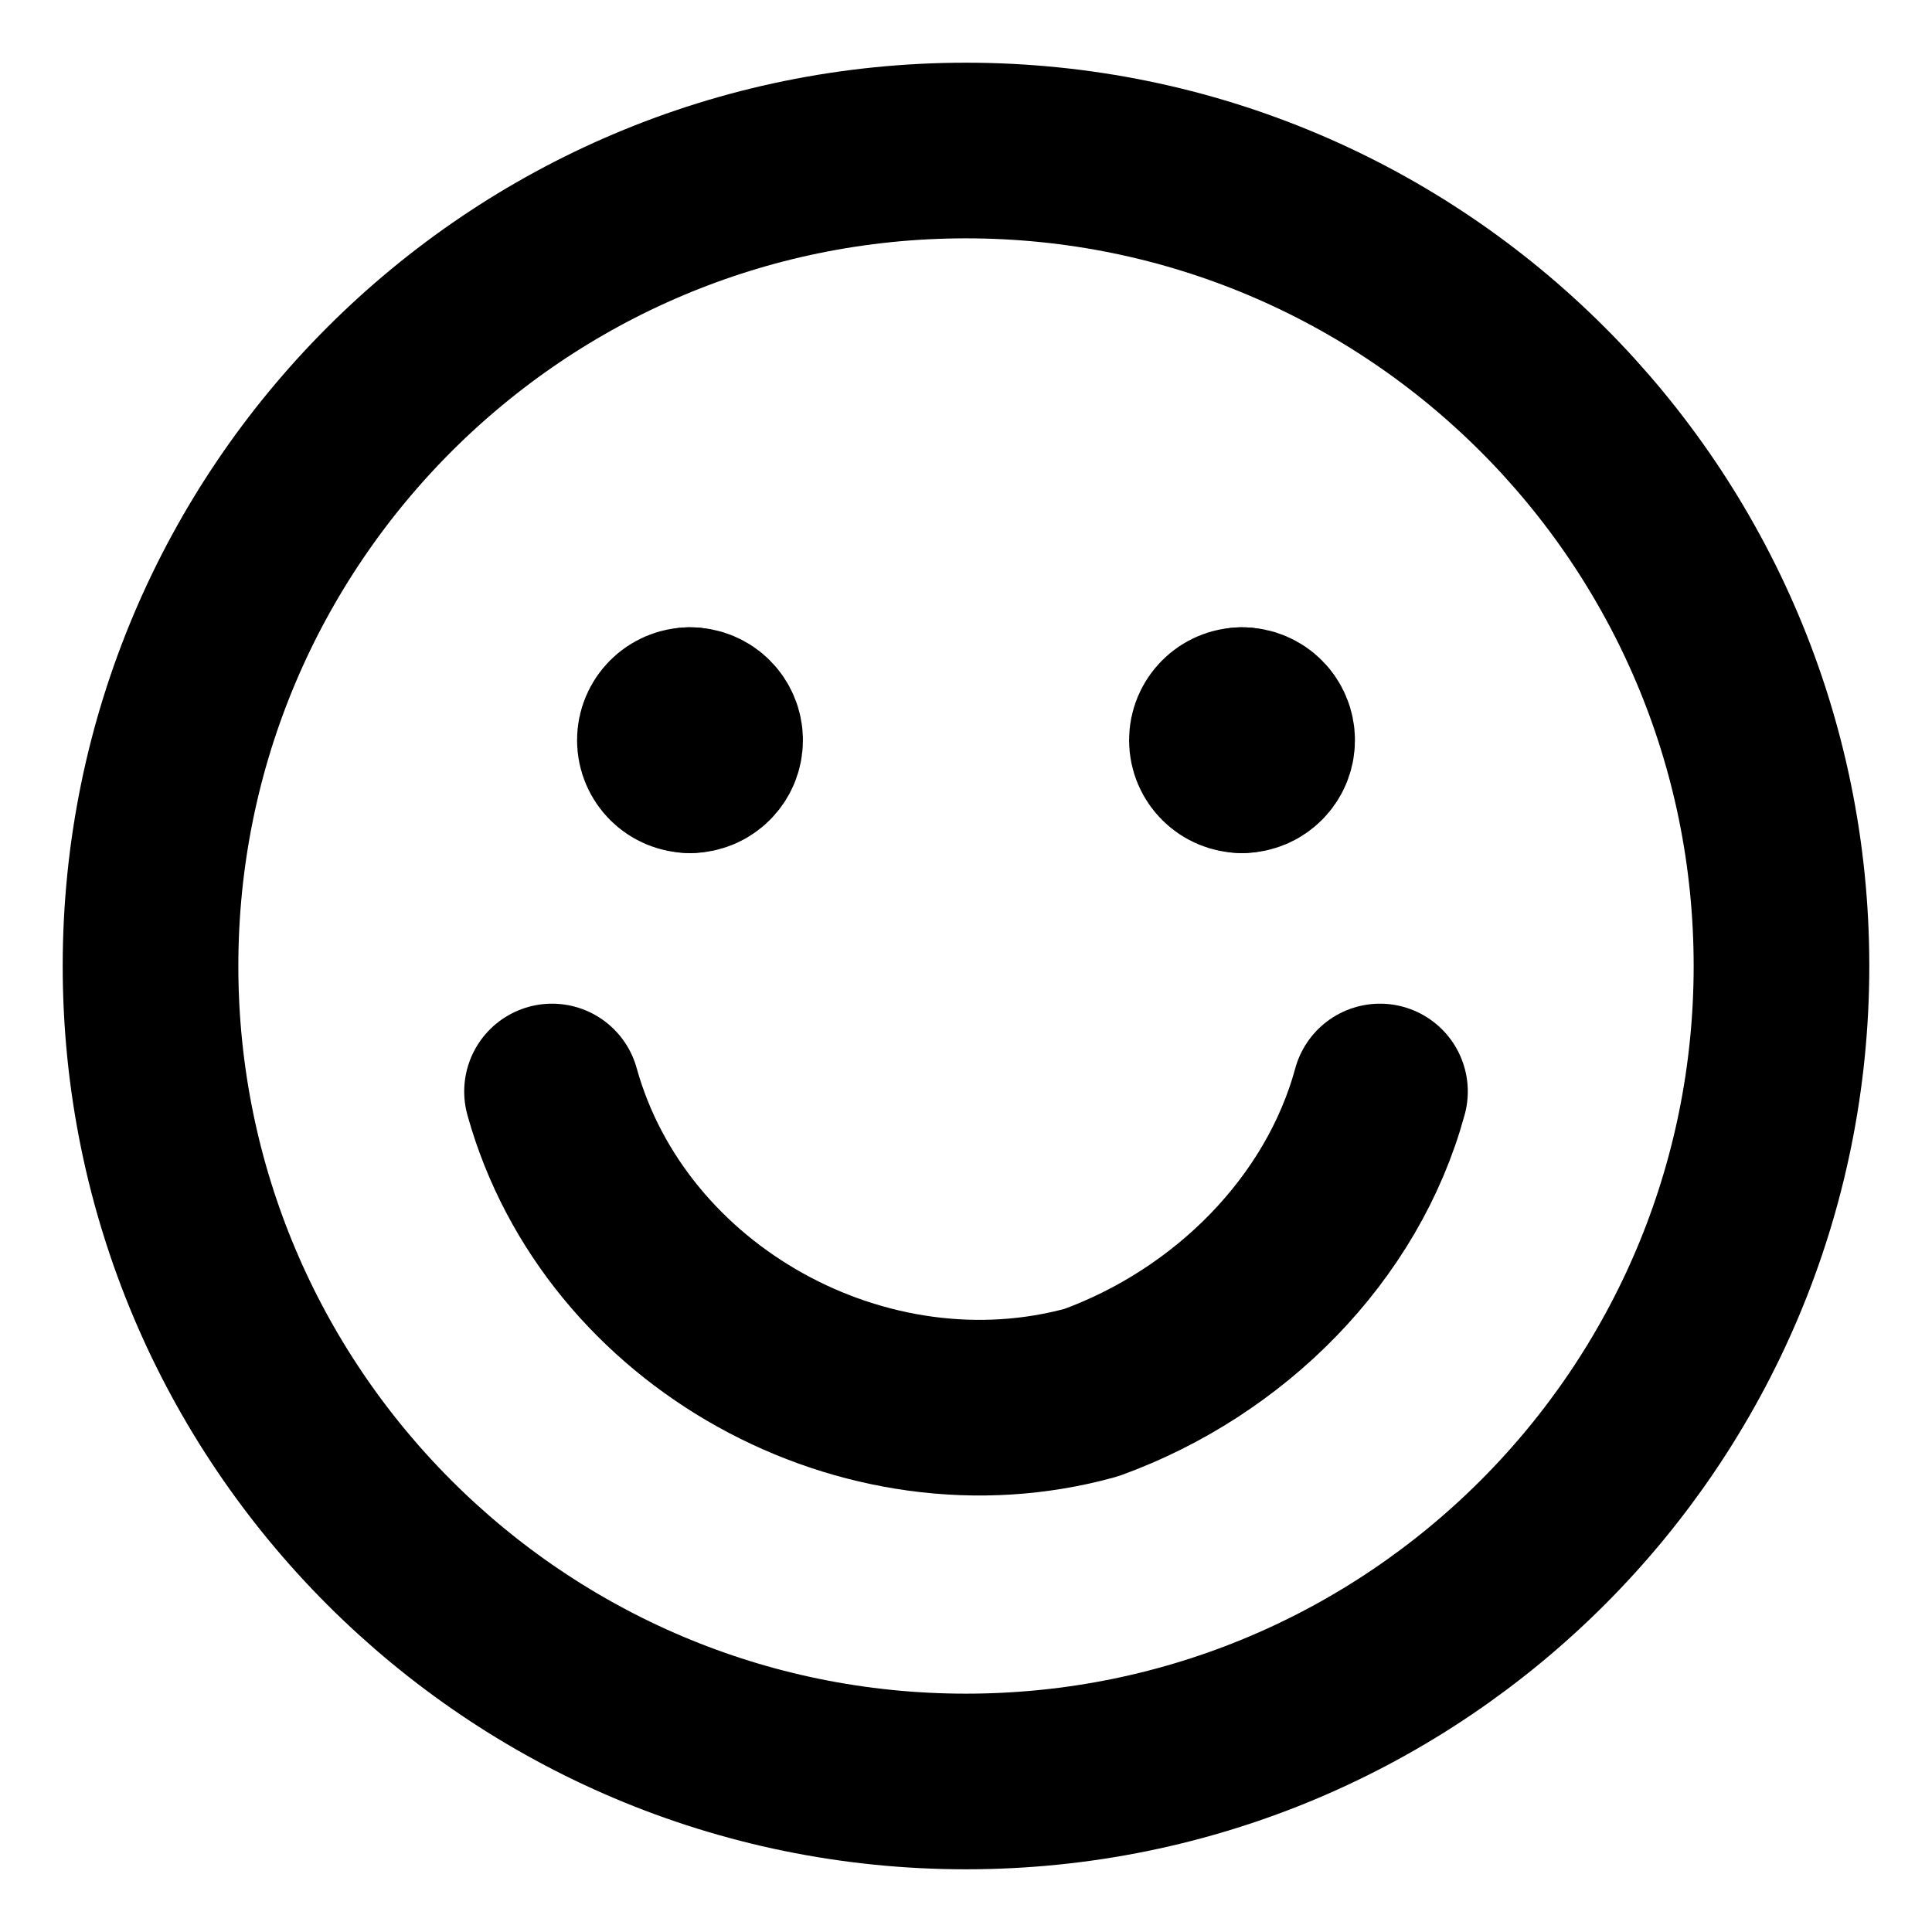
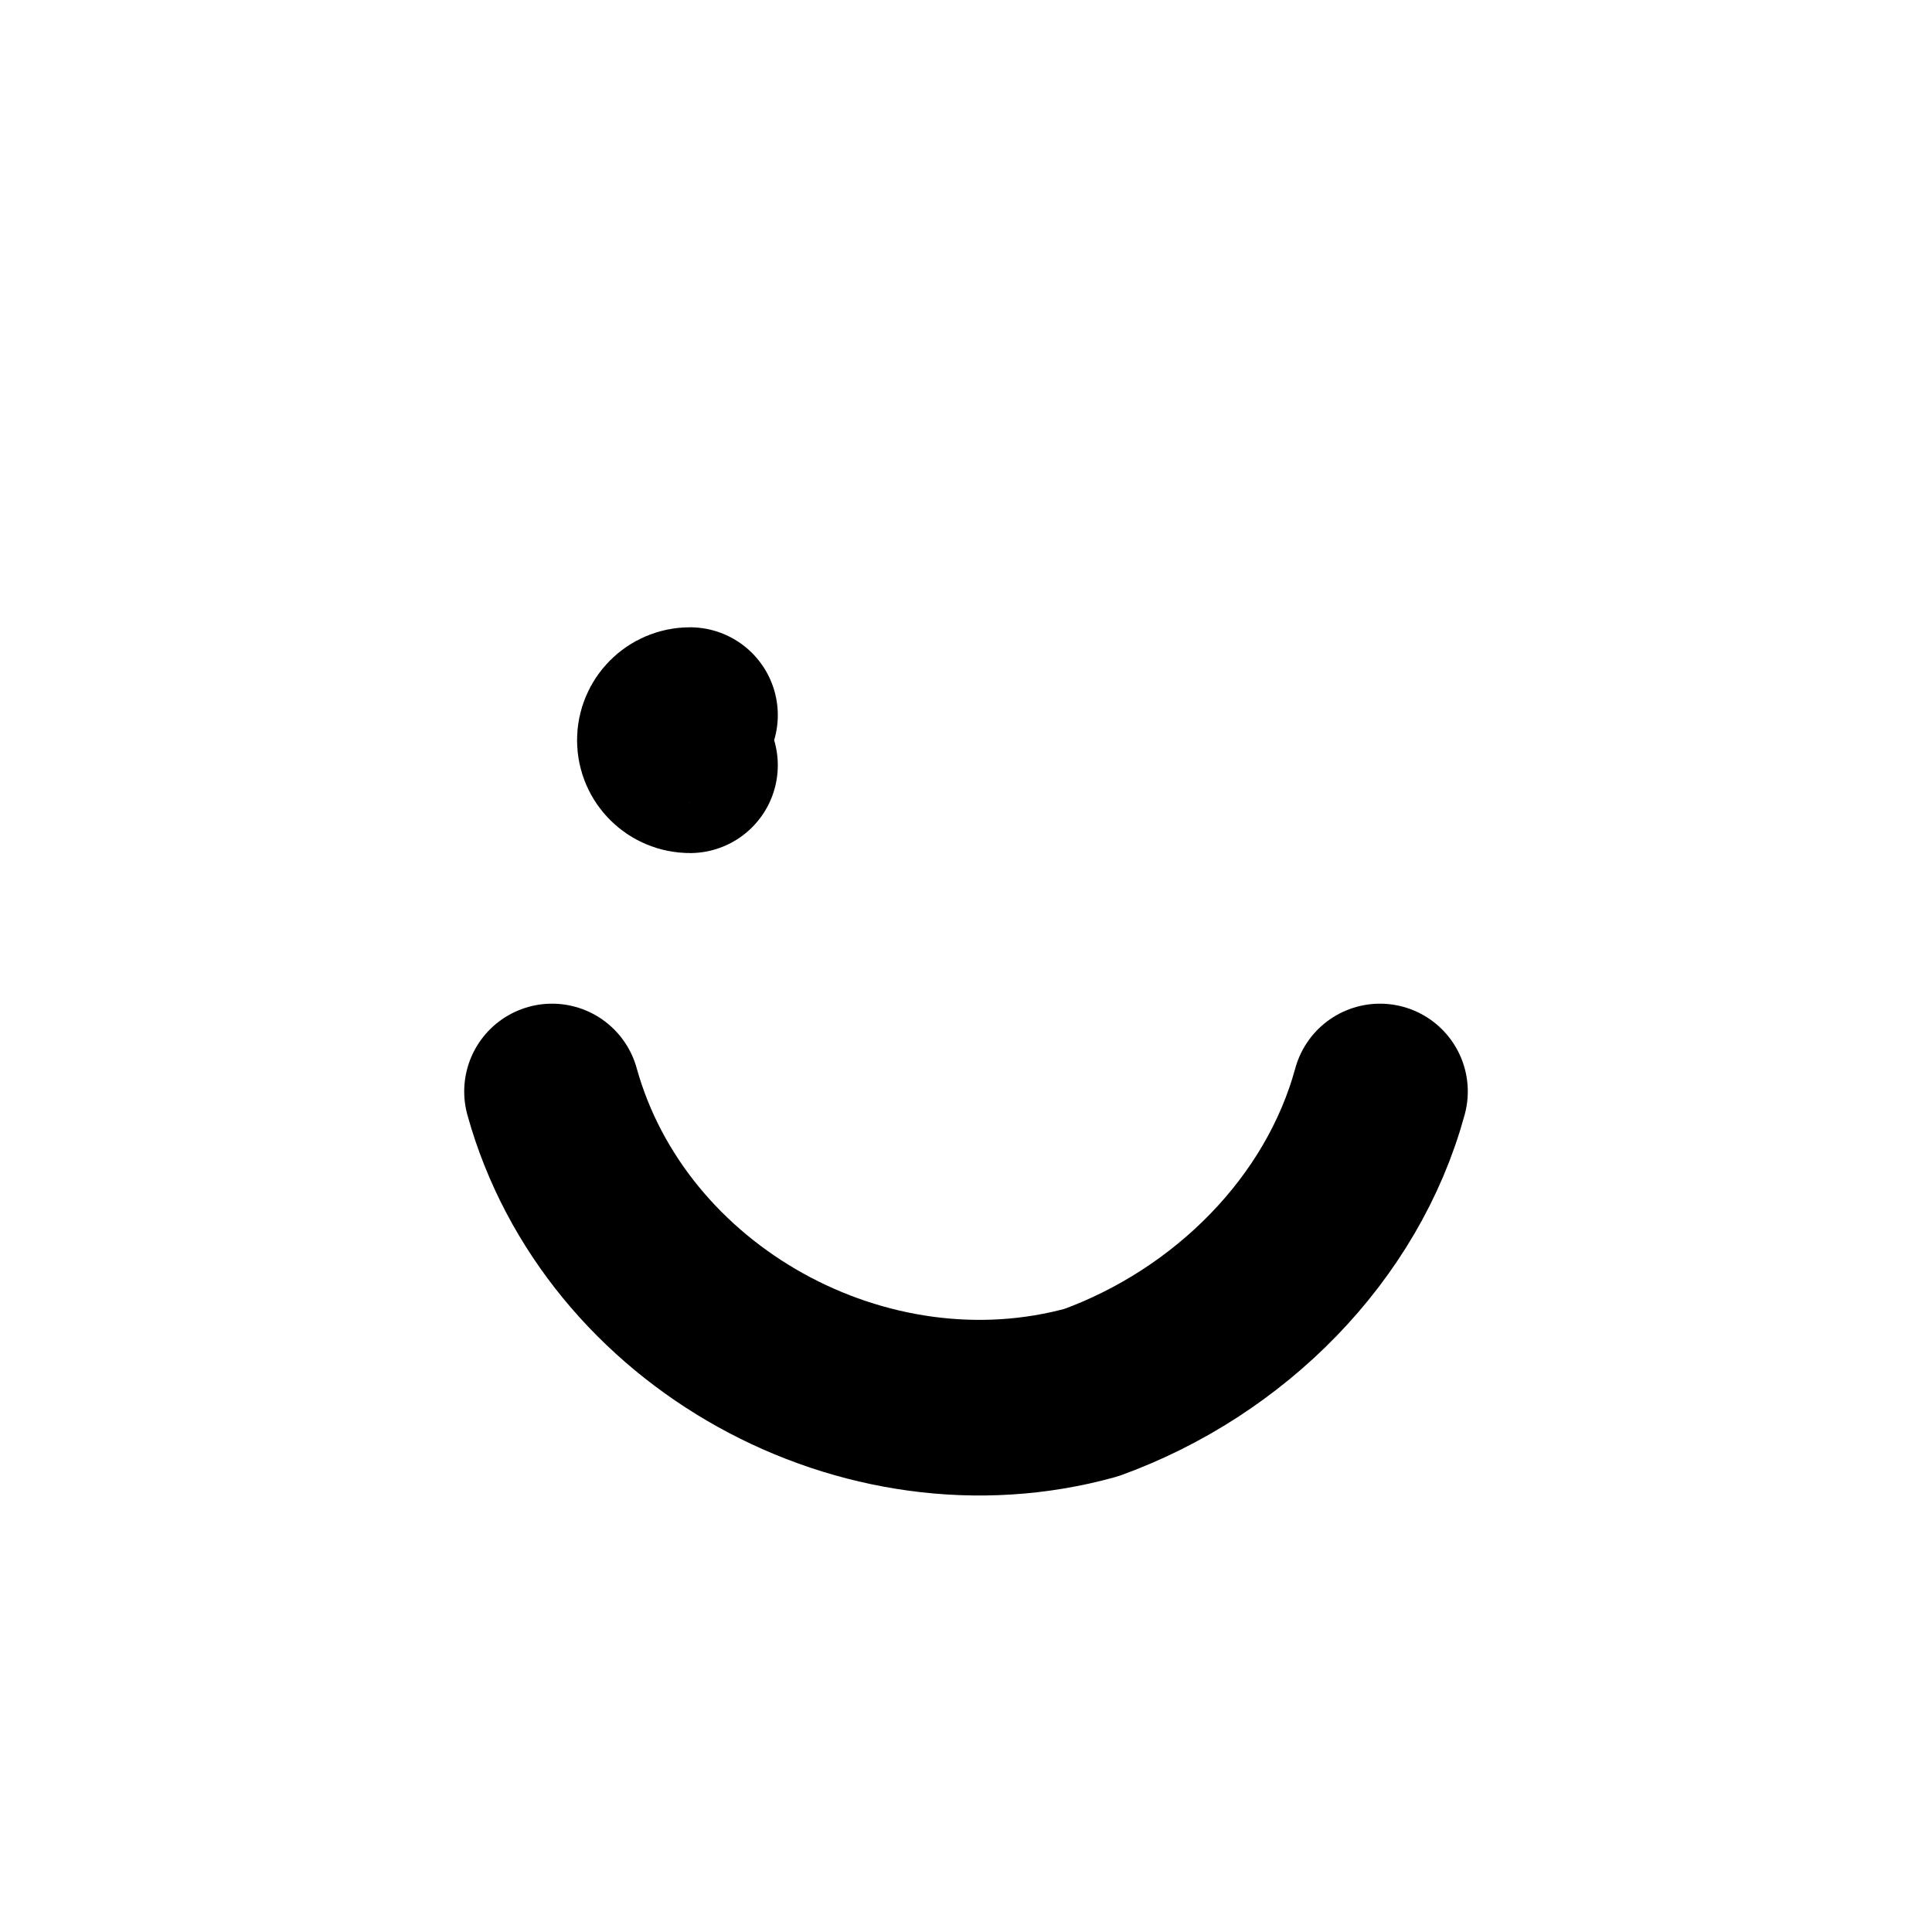
<svg xmlns="http://www.w3.org/2000/svg" fill="none" height="100%" overflow="visible" preserveAspectRatio="none" style="display: block;" viewBox="0 0 22 22" width="100%">
  <g id="mail-smiley-happy-face--chat-message-smiley-smile-emoji-face-satisfied--Streamline-Core">
    <g id="Group">
-       <path d="M11 20.286C16.128 20.286 20.286 16.128 20.286 11C20.286 5.872 16.128 1.714 11 1.714C5.872 1.714 1.714 5.872 1.714 11C1.714 16.128 5.872 20.286 11 20.286Z" id="Vector" stroke="#000001" stroke-linecap="round" stroke-linejoin="round" stroke-width="2" />
      <path d="M6.286 12.429C7 15 9.857 16.571 12.429 15.857C14 15.286 15.286 14 15.714 12.429" id="Vector_2" stroke="#000001" stroke-linecap="round" stroke-linejoin="round" stroke-width="2" />
      <path d="M7.857 8.714C7.699 8.714 7.571 8.586 7.571 8.429C7.571 8.271 7.699 8.143 7.857 8.143" id="Vector_3" stroke="#000001" stroke-linecap="round" stroke-linejoin="round" stroke-width="2" />
-       <path d="M7.857 8.714C8.015 8.714 8.143 8.586 8.143 8.429C8.143 8.271 8.015 8.143 7.857 8.143" id="Vector_4" stroke="#000001" stroke-linecap="round" stroke-linejoin="round" stroke-width="2" />
-       <path d="M14.143 8.714C13.985 8.714 13.857 8.586 13.857 8.429C13.857 8.271 13.985 8.143 14.143 8.143" id="Vector_5" stroke="#000001" stroke-linecap="round" stroke-linejoin="round" stroke-width="2" />
-       <path d="M14.143 8.714C14.301 8.714 14.429 8.586 14.429 8.429C14.429 8.271 14.301 8.143 14.143 8.143" id="Vector_6" stroke="#000001" stroke-linecap="round" stroke-linejoin="round" stroke-width="2" />
    </g>
  </g>
</svg>